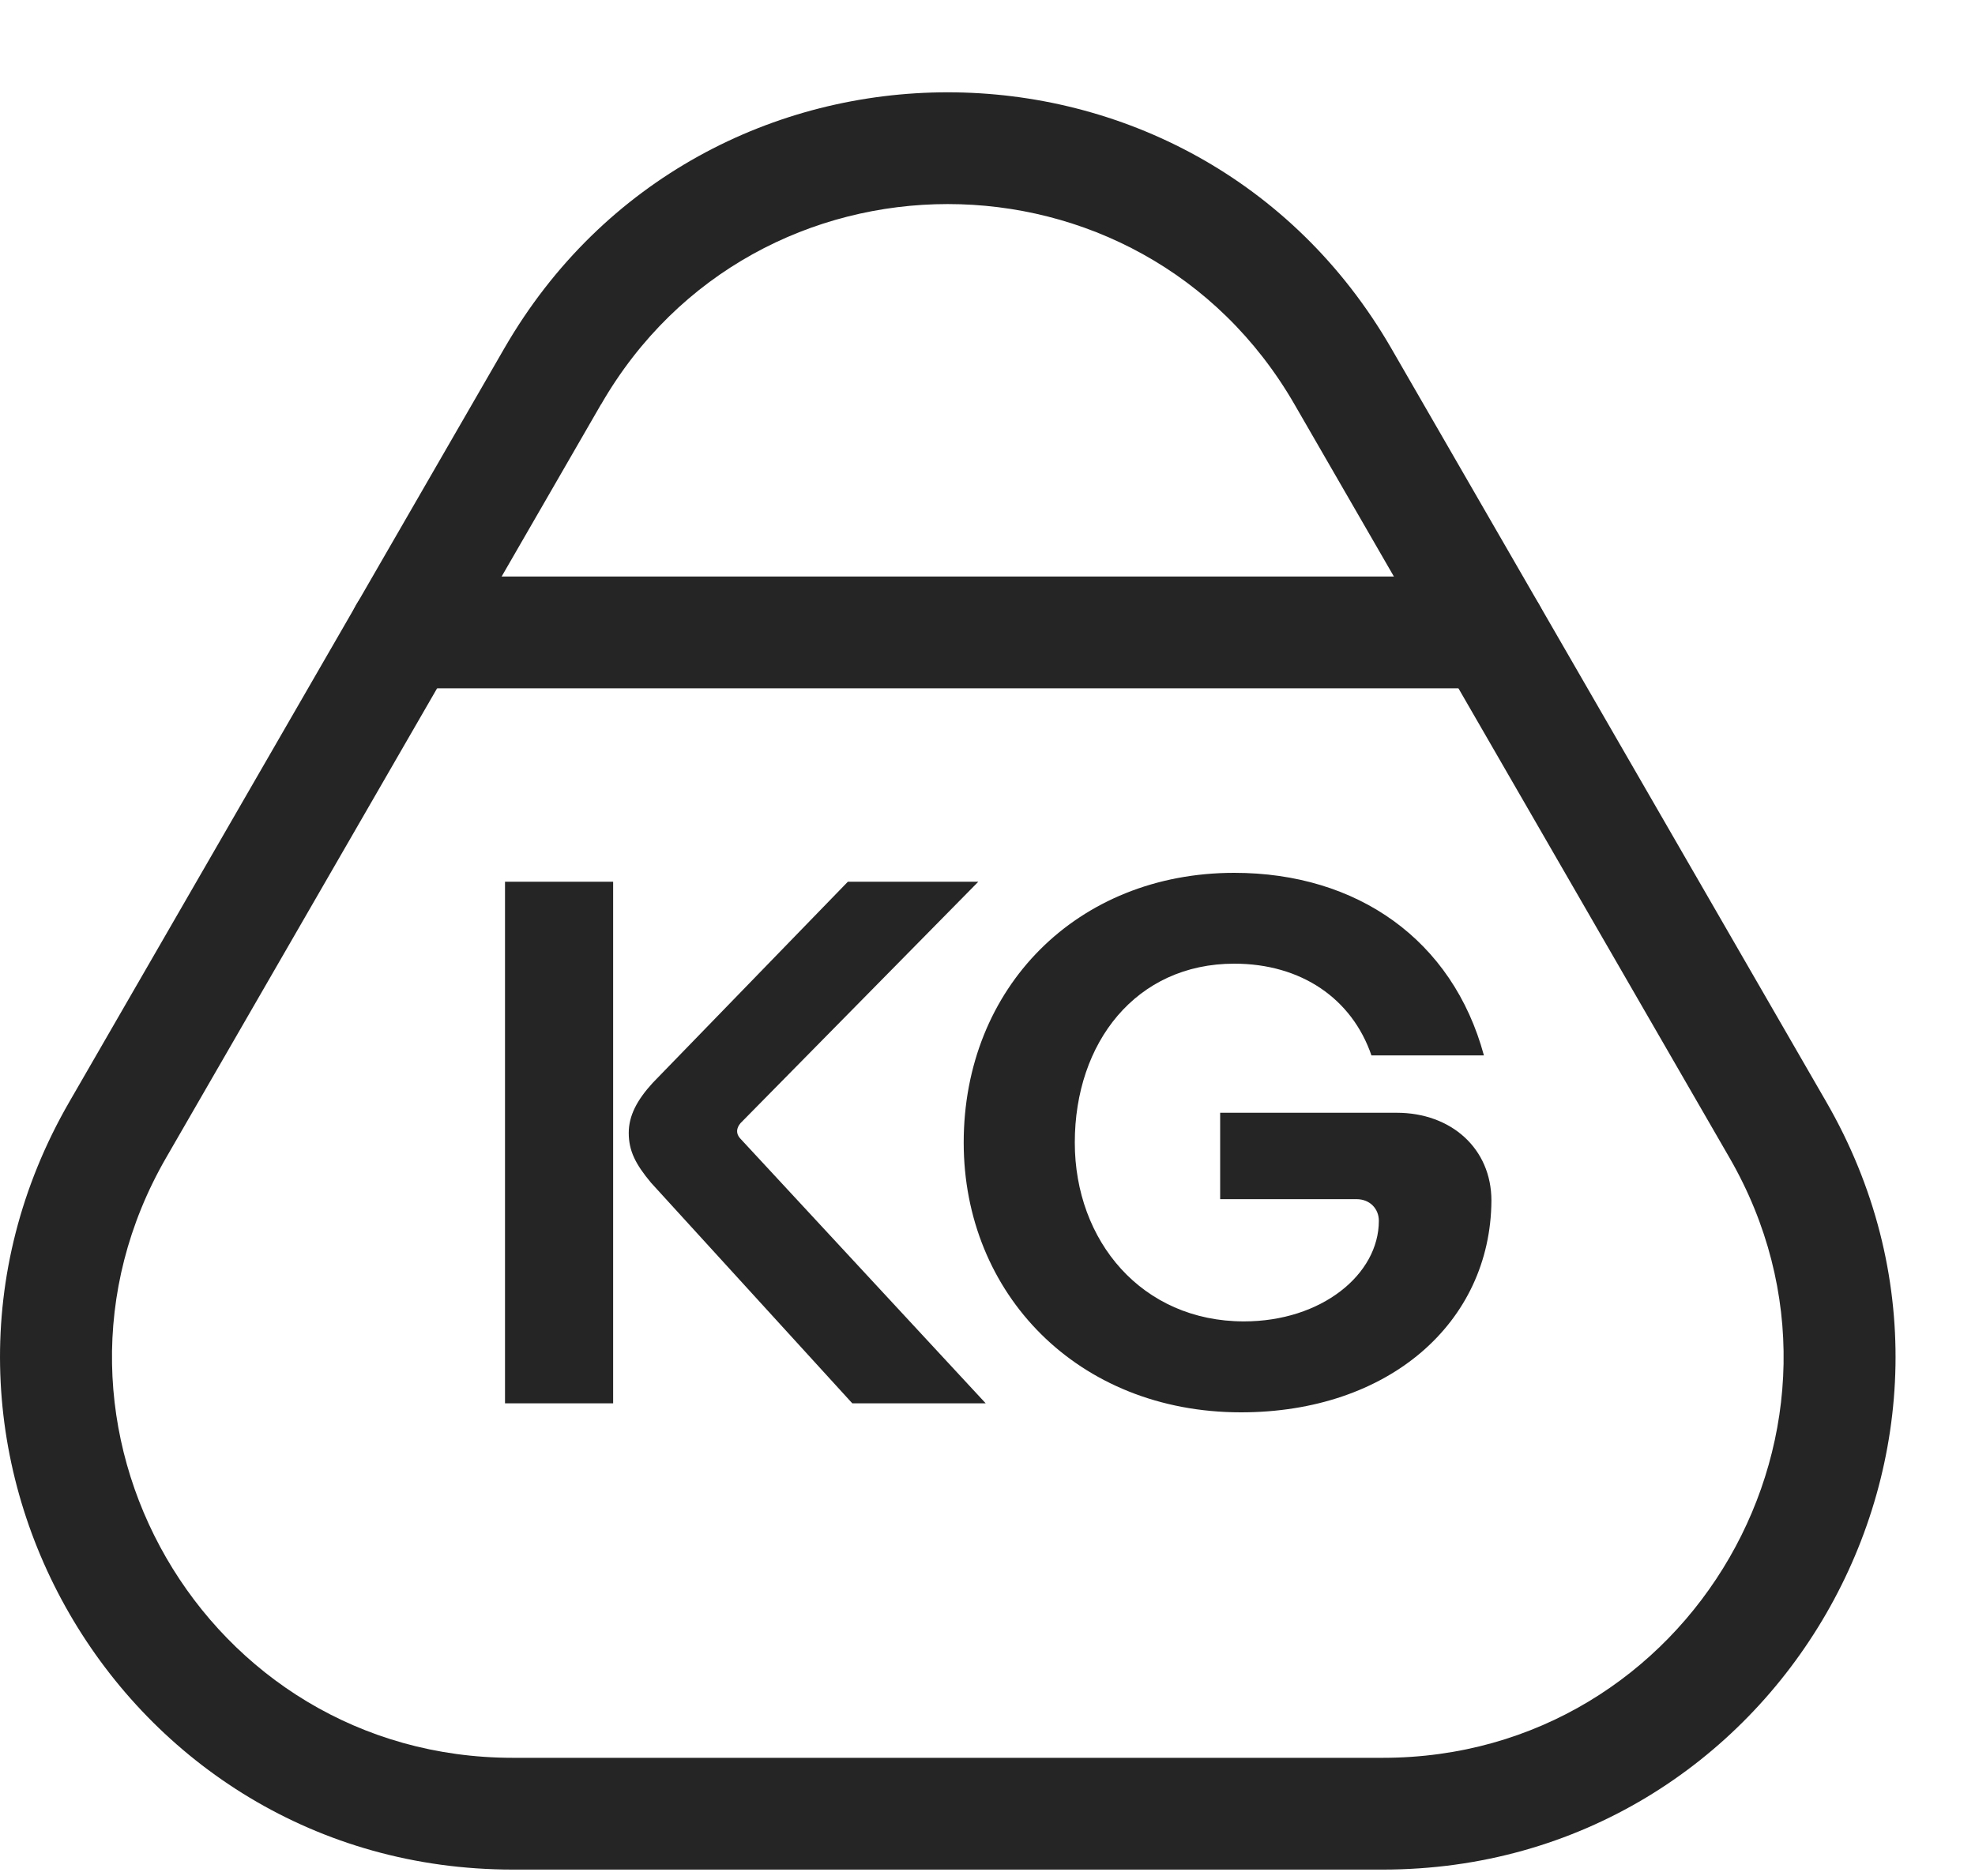
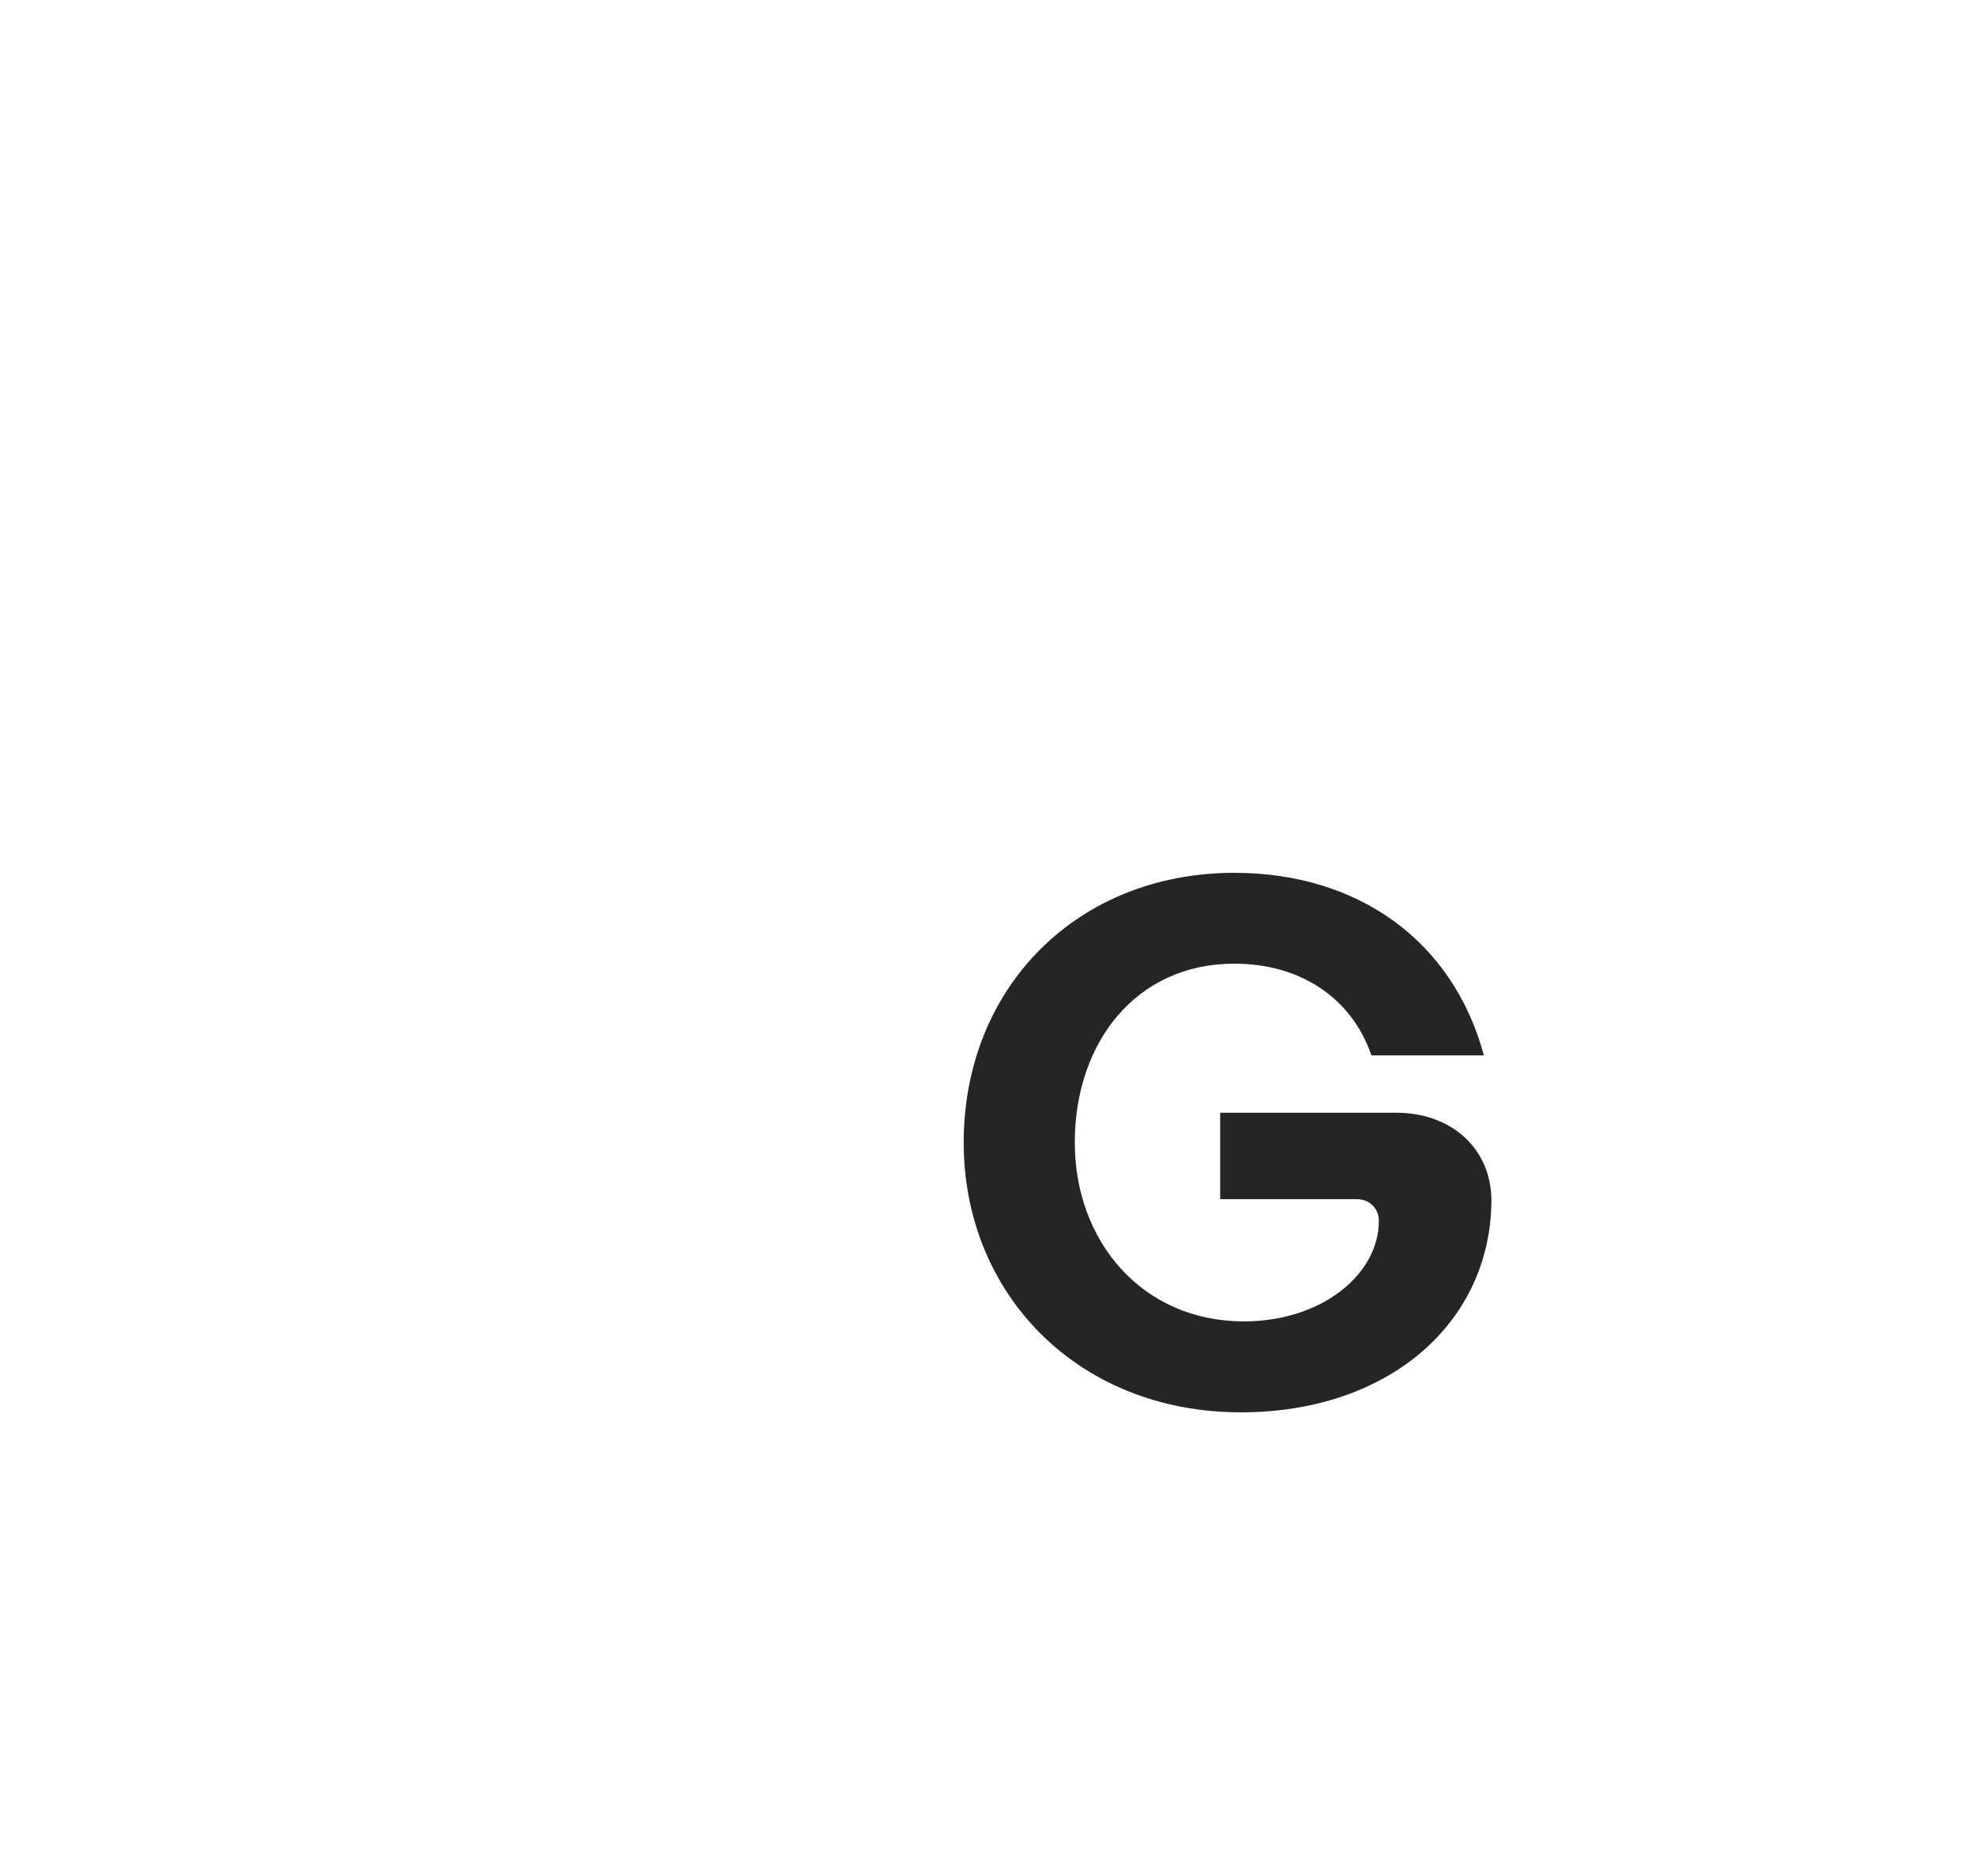
<svg xmlns="http://www.w3.org/2000/svg" width="20" height="19" viewBox="0 0 20 19" fill="none">
-   <path fill-rule="evenodd" clip-rule="evenodd" d="M5.107 3.528C7.102 0.07 12.093 0.071 14.089 3.528L18.493 11.158C20.489 14.614 17.994 18.935 14.003 18.935H5.193C1.202 18.935 -1.294 14.614 0.703 11.158C0.703 11.158 0.703 11.158 0.703 11.158L5.107 3.528ZM13.108 4.094C11.548 1.391 7.647 1.391 6.088 4.094L6.087 4.094L1.683 11.724C0.123 14.425 2.073 17.803 5.193 17.803H14.003C17.123 17.803 19.073 14.425 17.513 11.724L13.108 4.094C13.108 4.094 13.108 4.094 13.108 4.094Z" fill="#262525" />
-   <path fill-rule="evenodd" clip-rule="evenodd" d="M3.533 6.405C3.533 6.093 3.787 5.839 4.099 5.839H15.095C15.407 5.839 15.661 6.093 15.661 6.405C15.661 6.718 15.407 6.971 15.095 6.971H4.099C3.787 6.971 3.533 6.718 3.533 6.405Z" fill="#262525" />
-   <path d="M5.114 8.93H6.209V14.213H5.114V8.93ZM7.492 11.526L9.982 14.213H8.631L6.593 11.979C6.435 11.79 6.367 11.655 6.367 11.474C6.367 11.3 6.45 11.142 6.609 10.968L8.586 8.93H9.907L7.499 11.375C7.454 11.428 7.454 11.481 7.492 11.526Z" fill="#262525" />
  <path d="M15.103 12.16C15.095 13.398 14.061 14.304 12.567 14.304C10.914 14.304 9.759 13.104 9.759 11.572C9.759 10.002 10.907 8.84 12.499 8.84C13.744 8.84 14.71 9.519 15.027 10.689H13.888C13.691 10.115 13.178 9.76 12.499 9.76C11.503 9.76 10.884 10.56 10.884 11.572C10.884 12.568 11.563 13.383 12.597 13.383C13.382 13.383 13.963 12.908 13.963 12.364C13.963 12.243 13.873 12.145 13.737 12.145H12.356V11.27H14.144C14.695 11.27 15.103 11.632 15.103 12.16Z" fill="#262525" />
</svg>